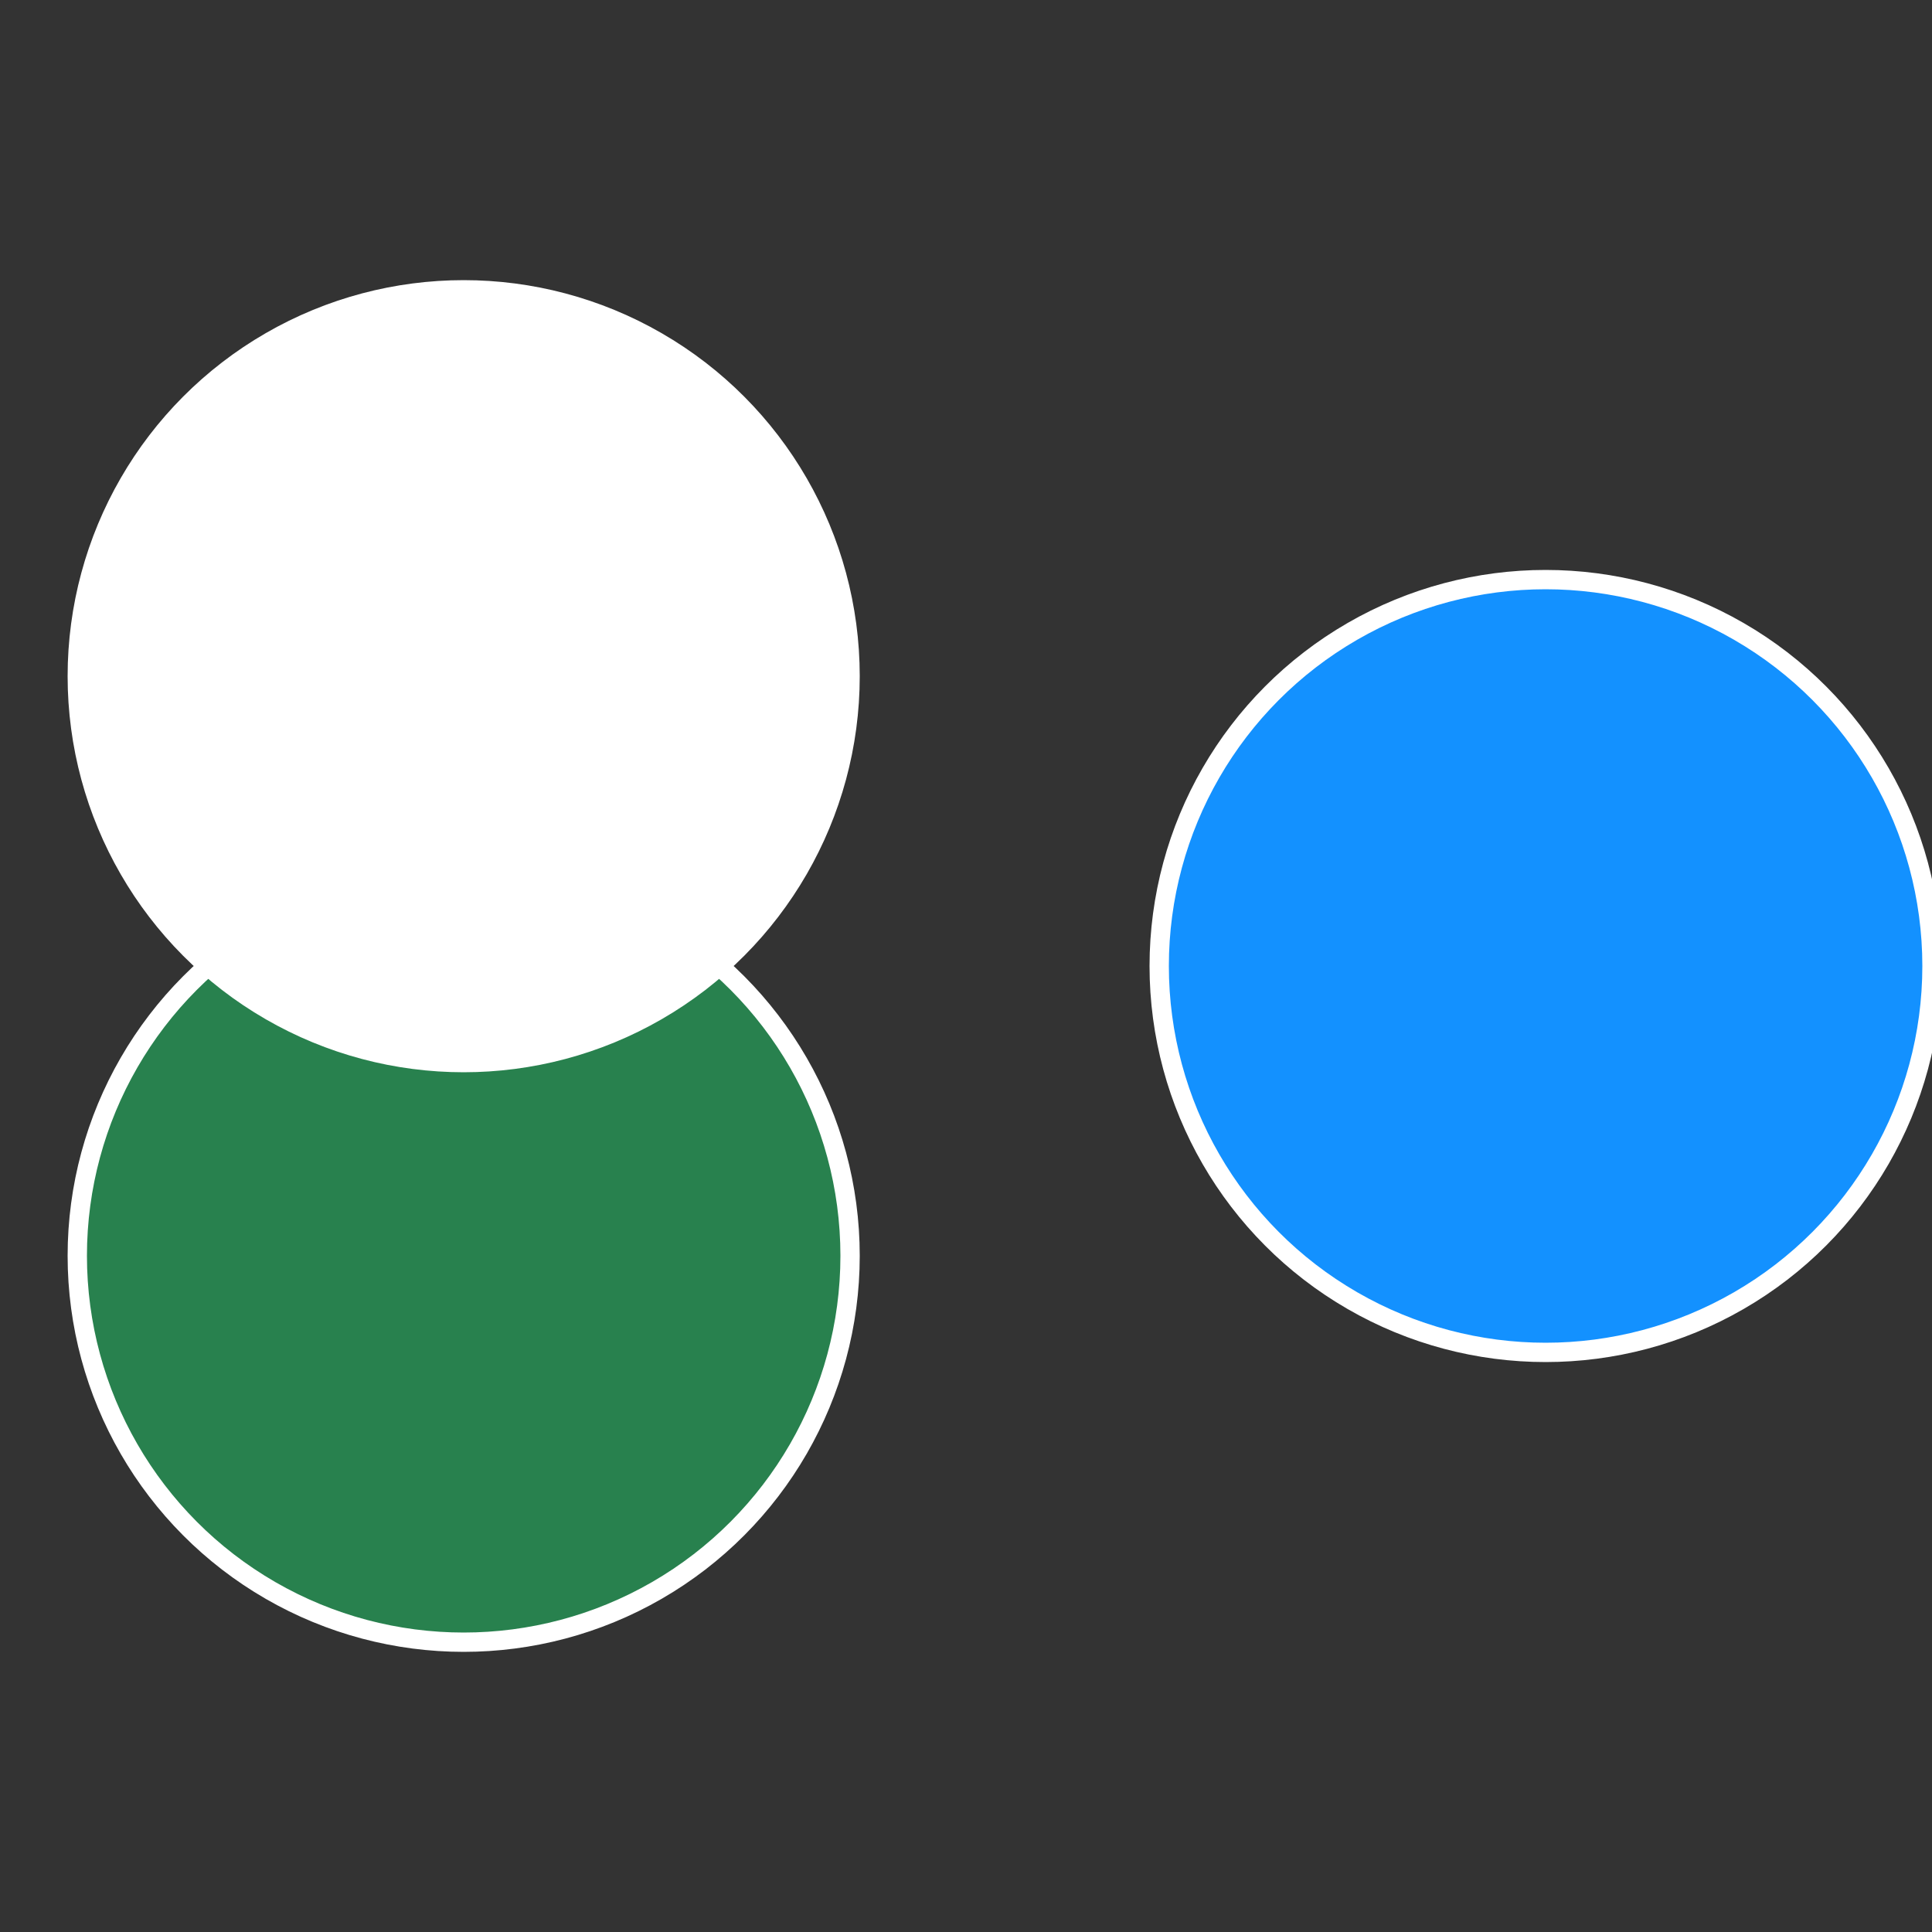
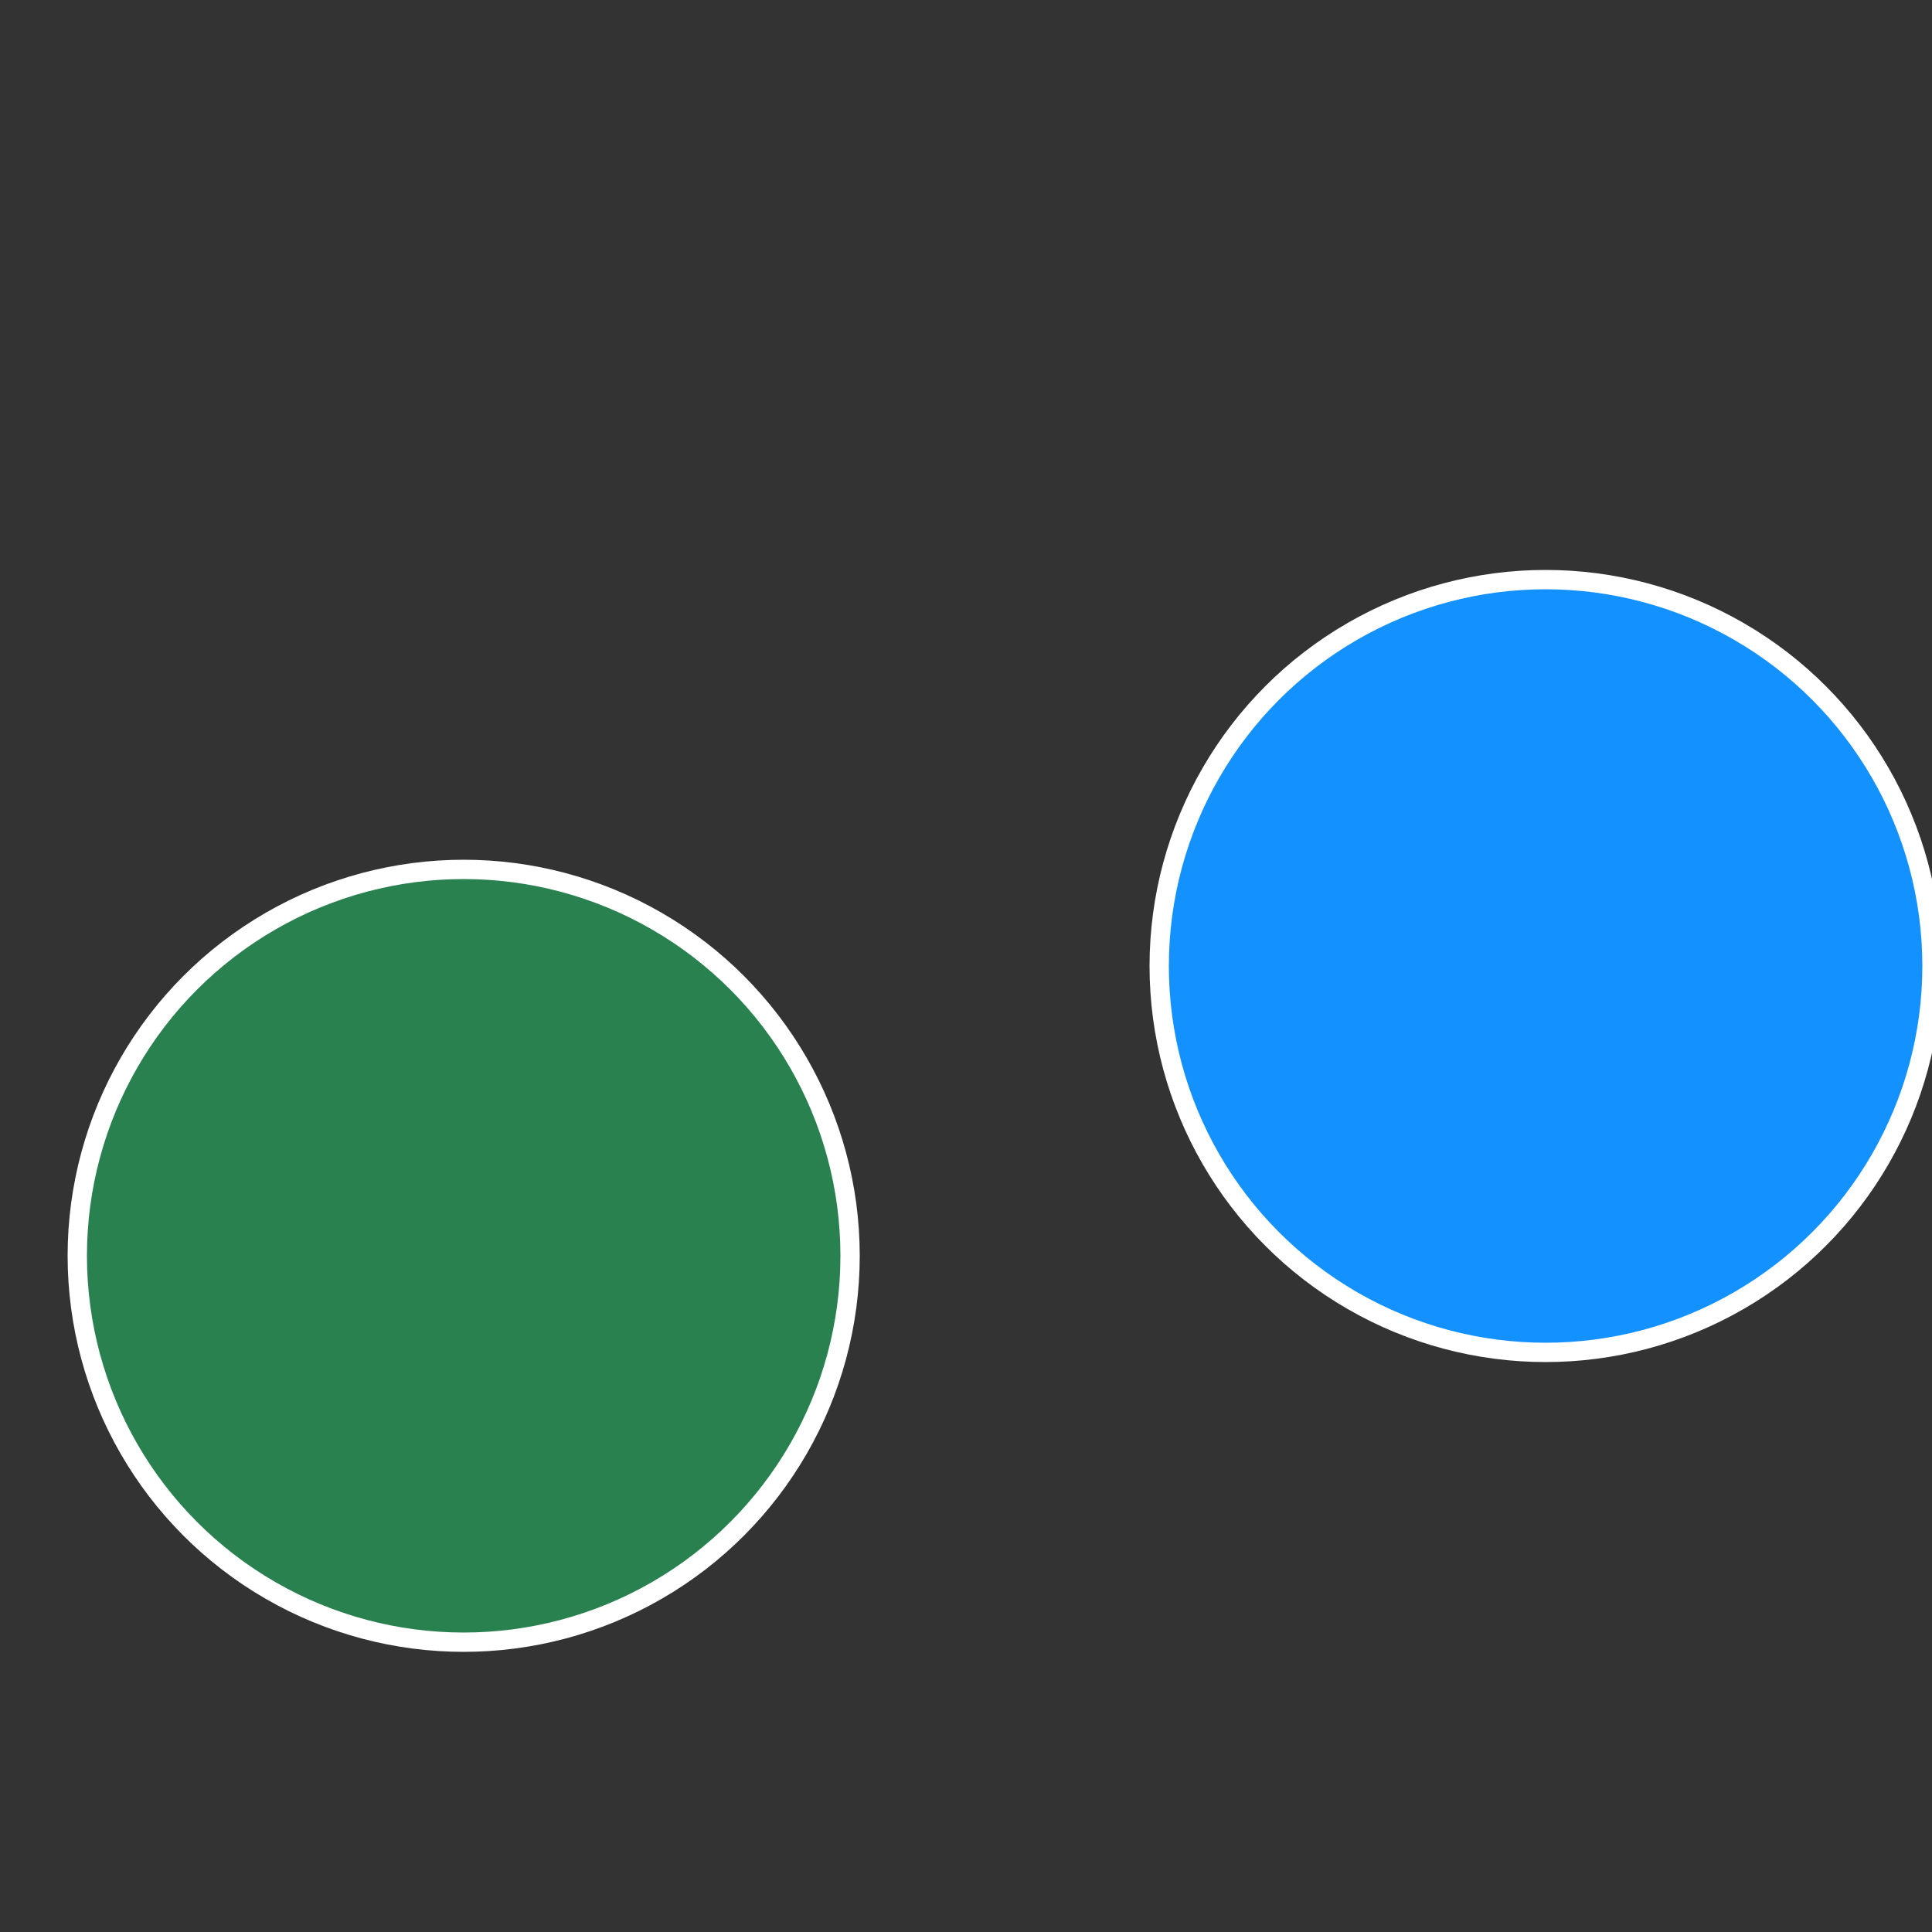
<svg xmlns="http://www.w3.org/2000/svg" width="500" height="500" viewBox="-1 -1 2 2">
  <rect x="-1" y="-1" width="2" height="2" fill="#333333" stroke="none" />
  <circle cx="0.6" cy="0" r="0.4" fill="#1391ffffffffffffec0c14ee" stroke="#fff" stroke-width="1%" />
  <circle cx="-0.52" cy="0.3" r="0.4" fill="#28814eeffffffffffffec0c" stroke="#fff" stroke-width="1%" />
-   <circle cx="-0.52" cy="-0.3" r="0.4" fill="#ffffffffffffec0c14eefffffffffffffe72" stroke="#fff" stroke-width="1%" />
</svg>